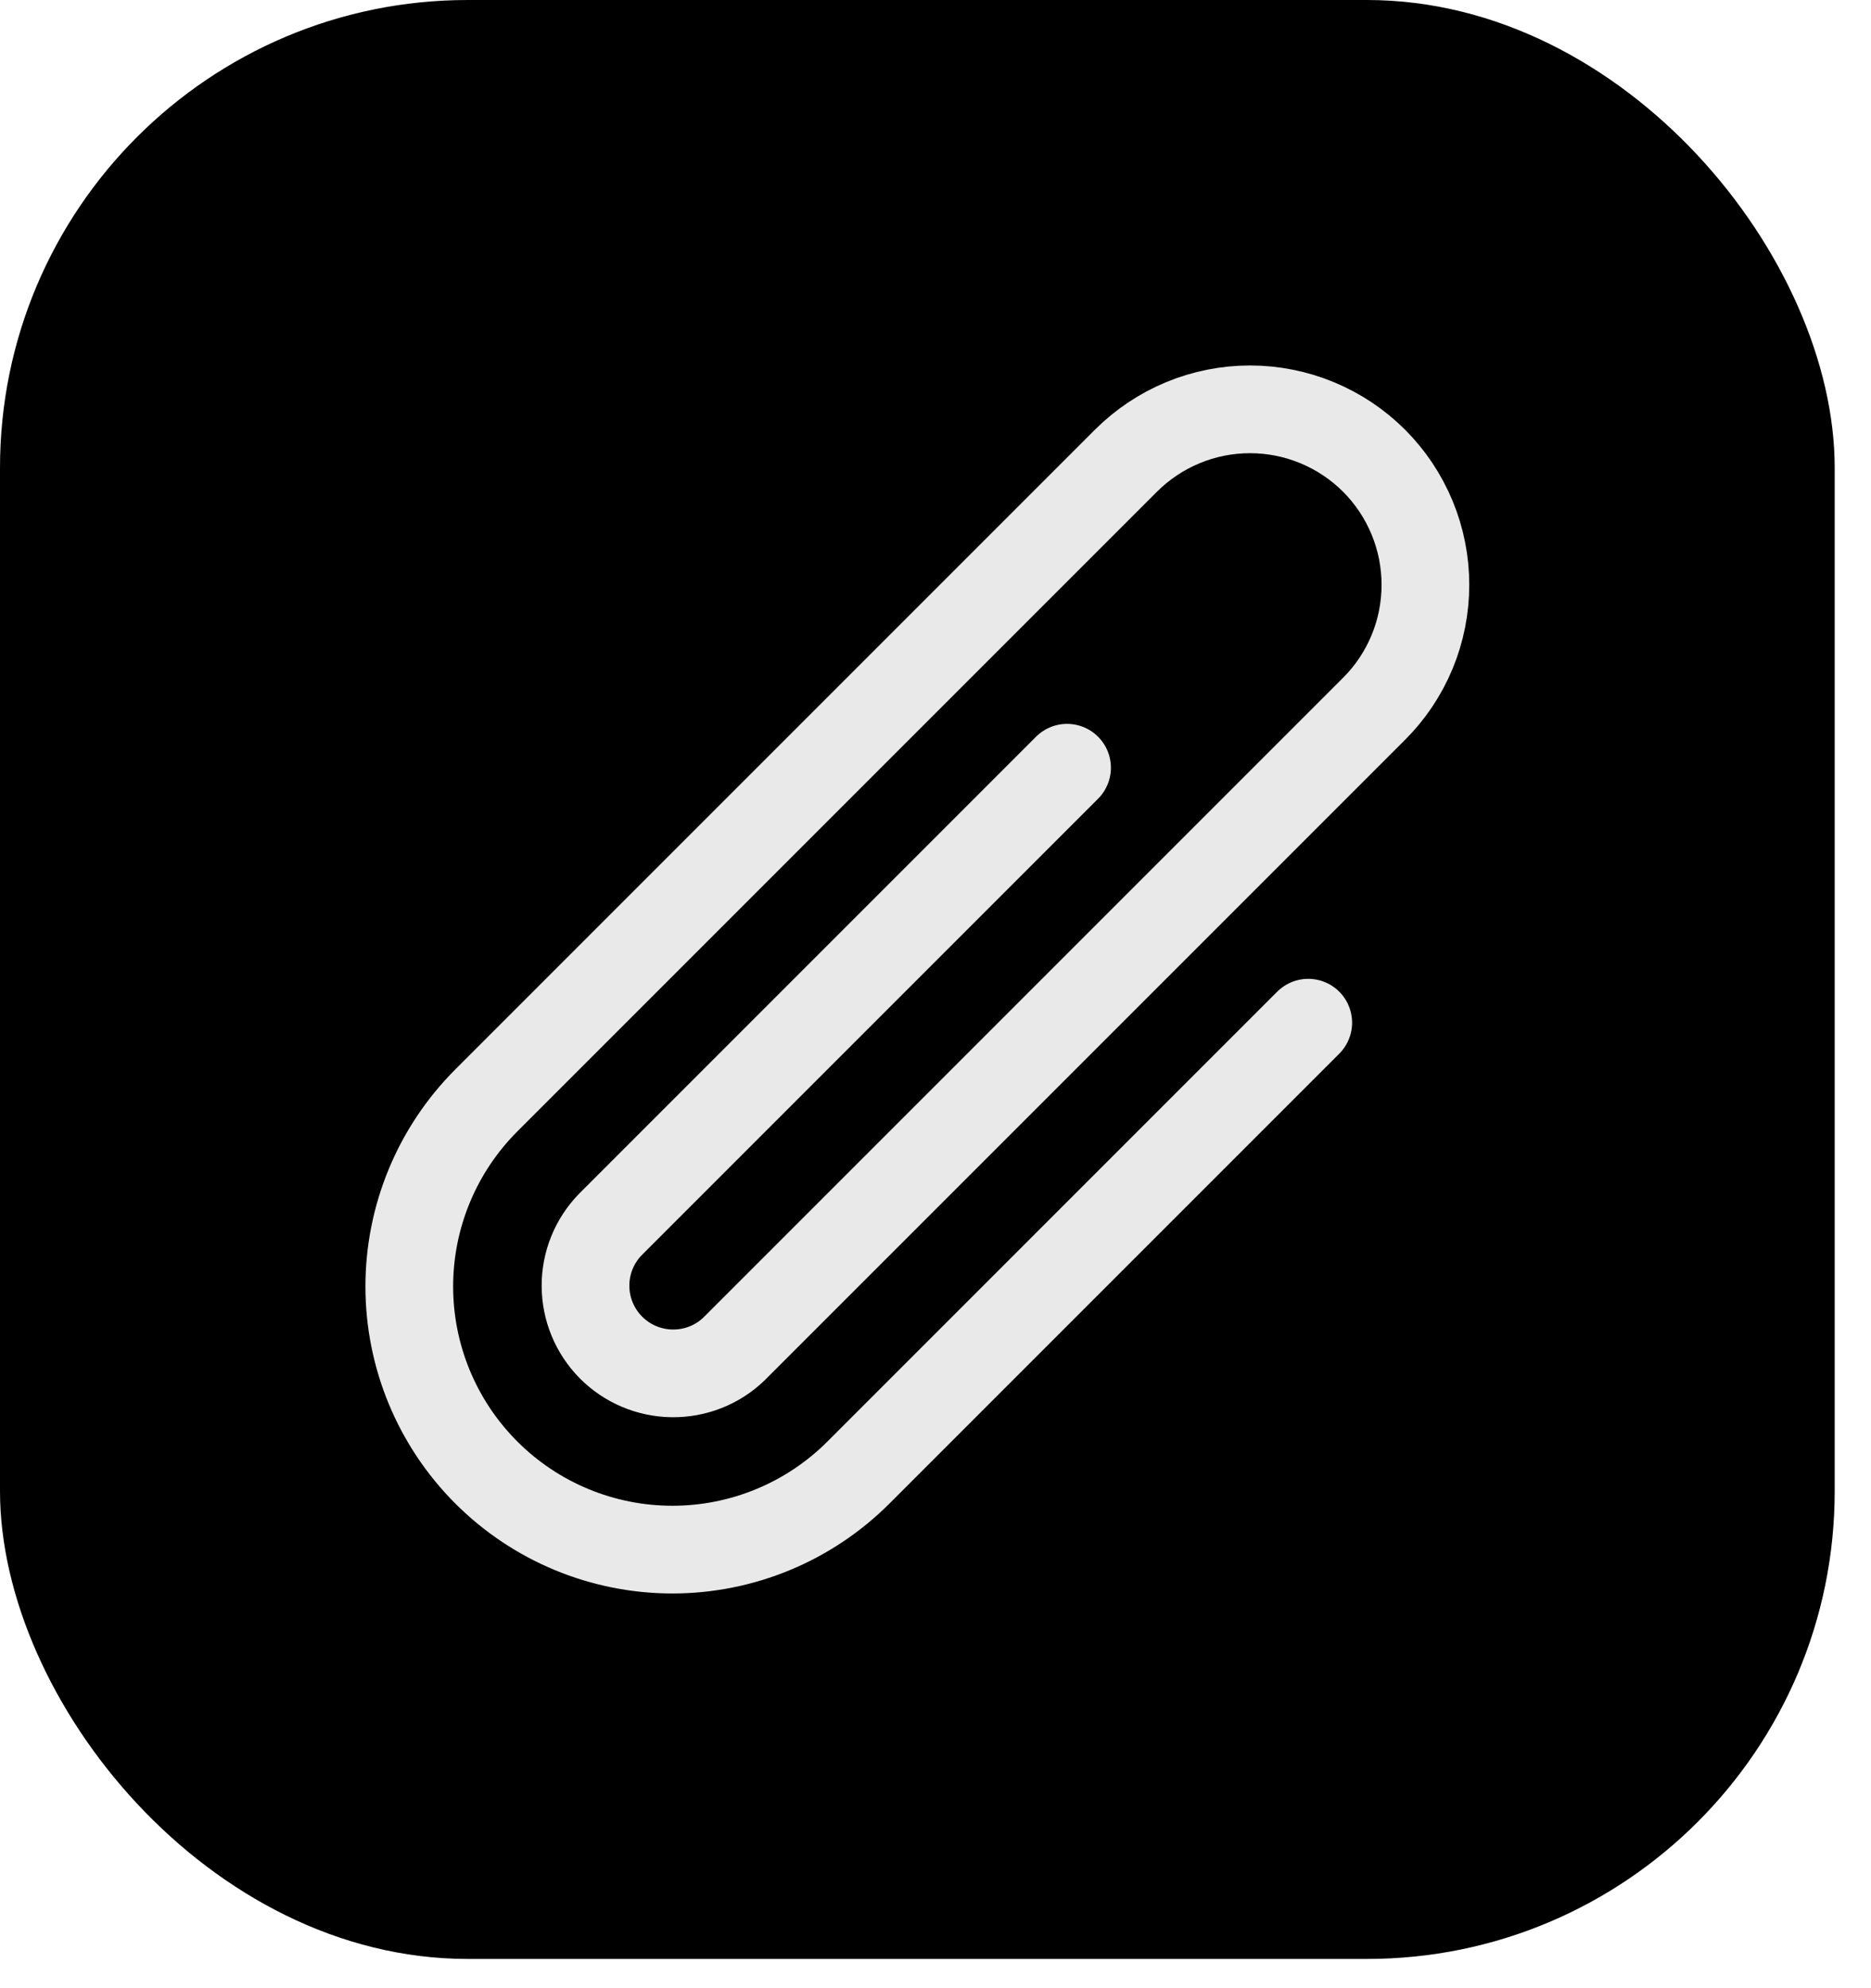
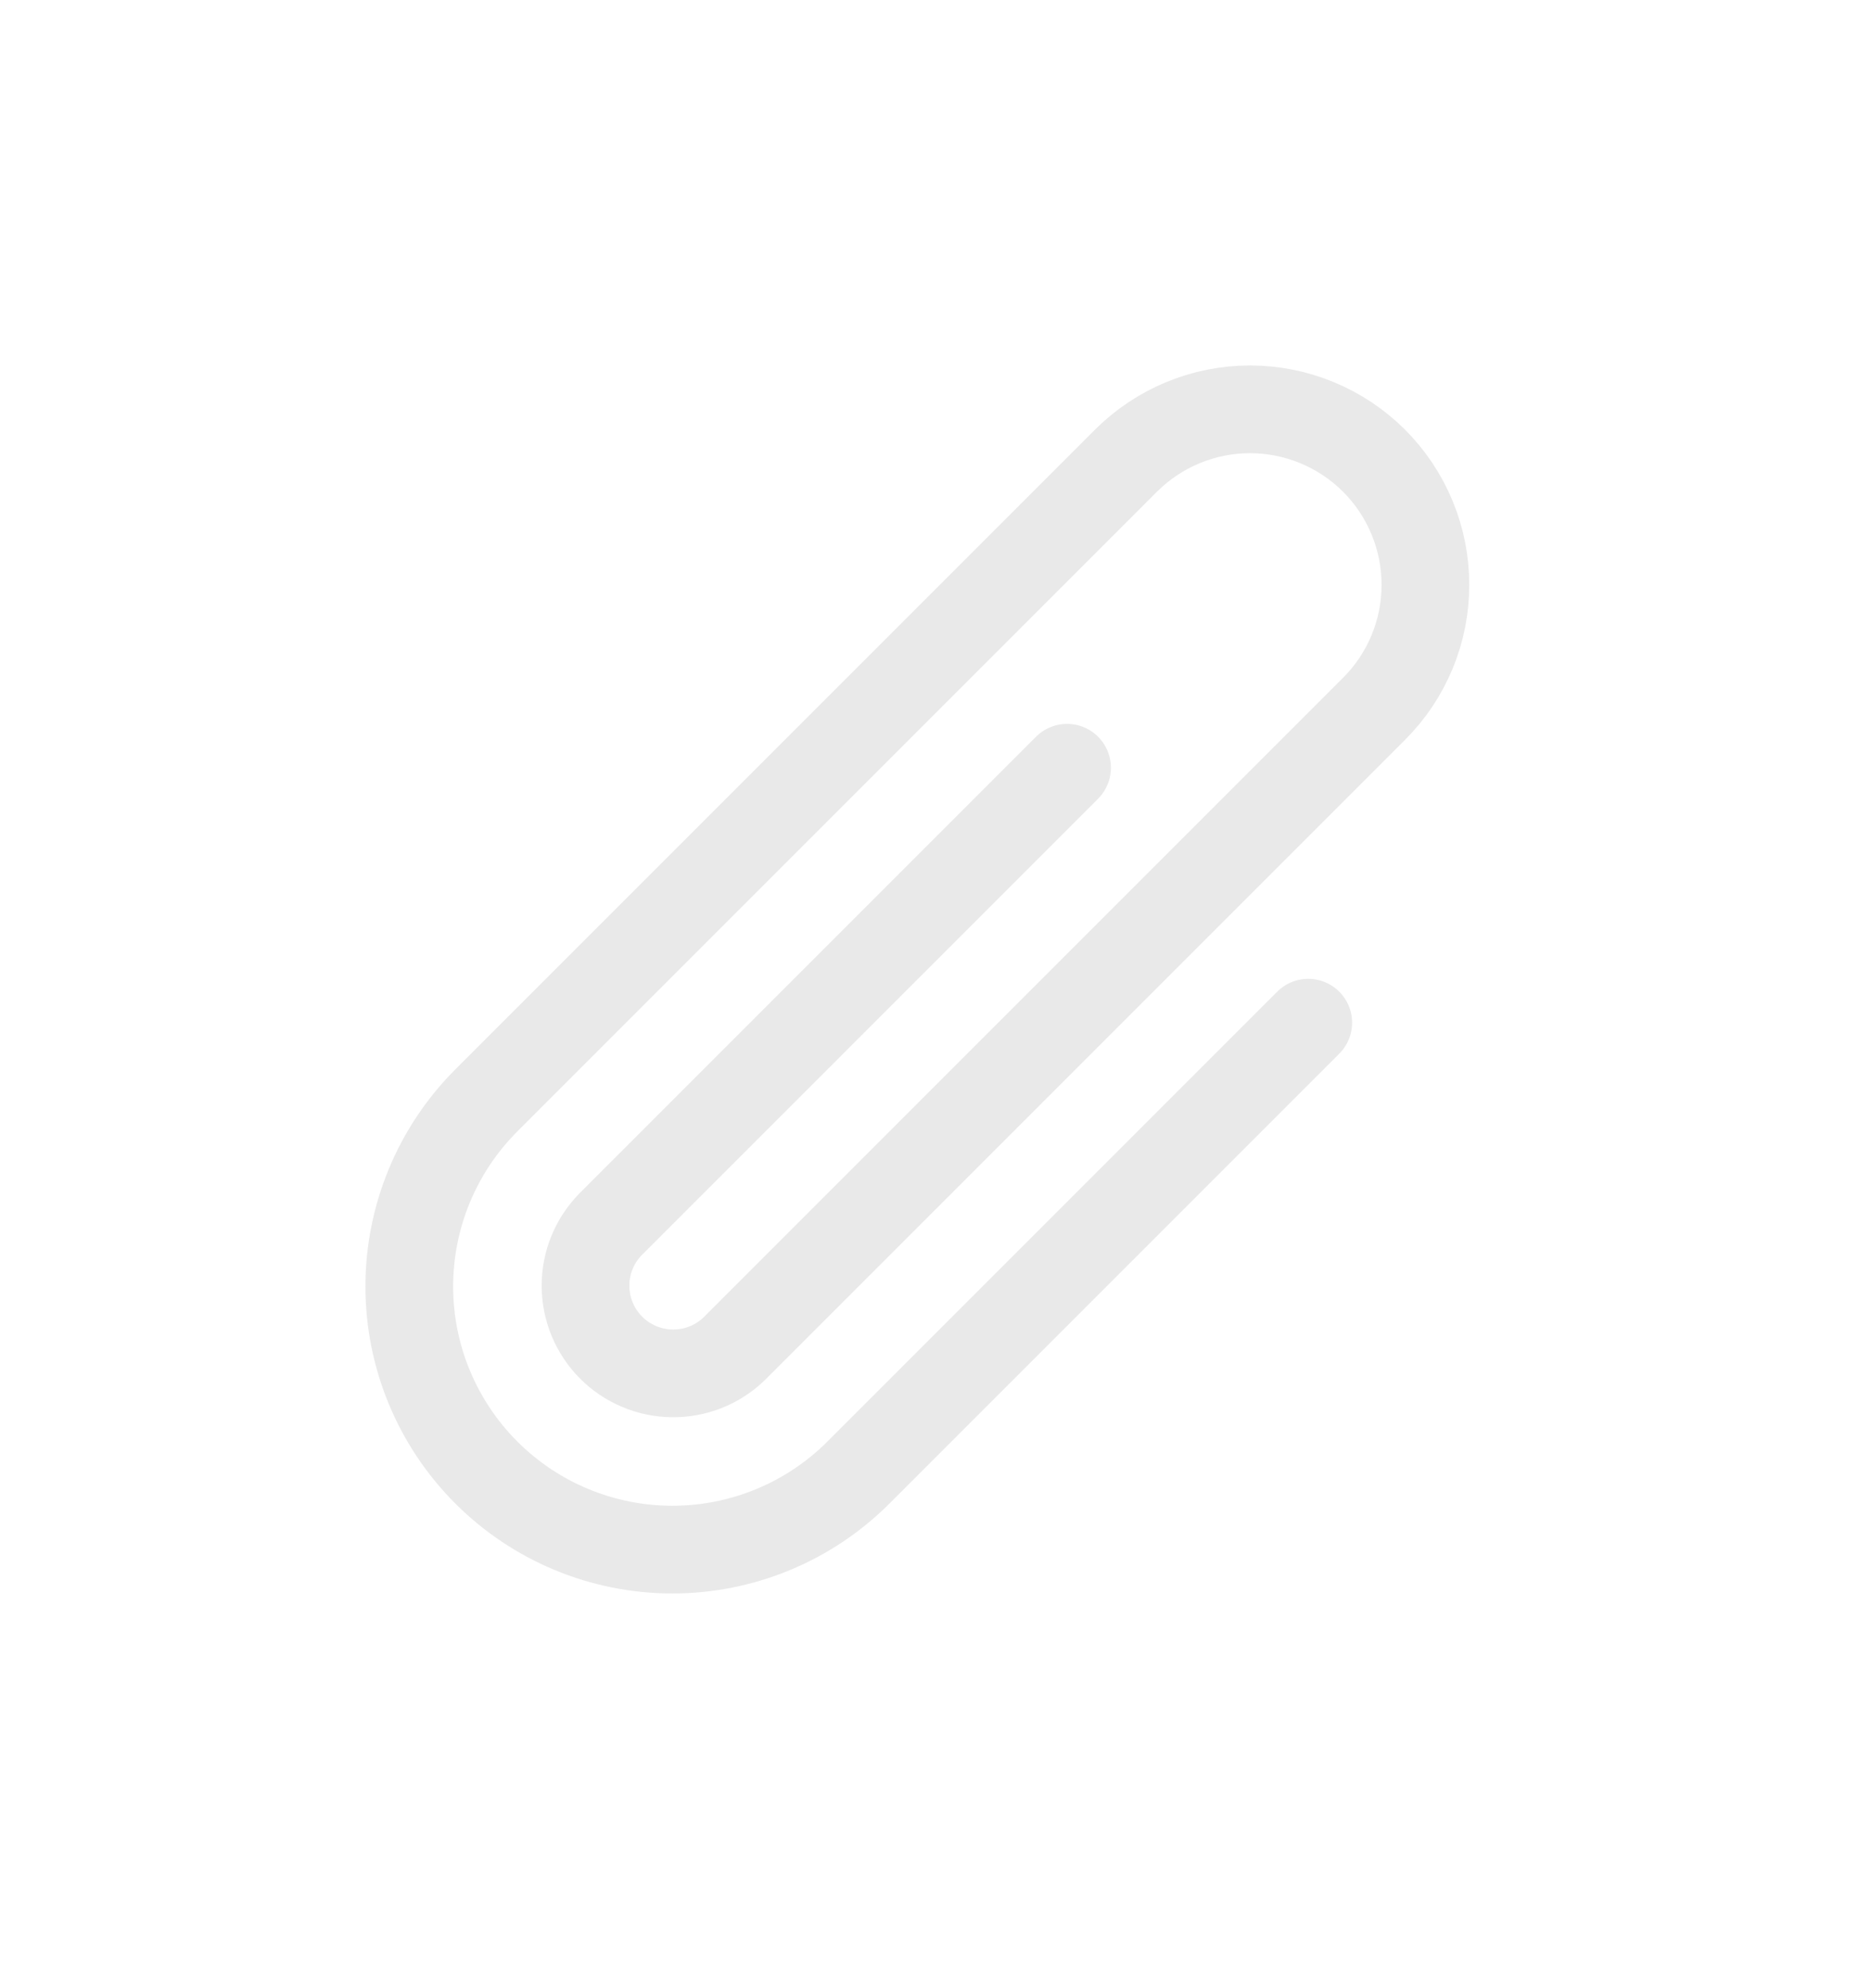
<svg xmlns="http://www.w3.org/2000/svg" width="32" height="34" viewBox="0 0 32 34" fill="none">
-   <rect width="31.379" height="33.5" rx="8" fill="black" />
  <path d="M22.375 17.489L14.682 25.182C13.838 26.026 12.694 26.5 11.5 26.5C10.306 26.5 9.162 26.026 8.318 25.182C7.474 24.338 7 23.194 7 22C7 20.807 7.474 19.662 8.318 18.818L19.258 7.878C19.537 7.6 19.867 7.379 20.232 7.228C20.596 7.077 20.986 7 21.38 7C21.774 7 22.164 7.078 22.528 7.229C22.892 7.38 23.223 7.601 23.501 7.879C23.78 8.158 24 8.489 24.151 8.853C24.302 9.217 24.379 9.607 24.379 10.001C24.379 10.395 24.302 10.785 24.151 11.149C24 11.513 23.779 11.844 23.5 12.122L12.552 23.07C12.268 23.343 11.888 23.491 11.495 23.486C11.102 23.481 10.726 23.322 10.449 23.043C10.172 22.763 10.016 22.386 10.014 21.993C10.012 21.599 10.165 21.221 10.44 20.939L18.25 13.129M12.561 23.06L12.551 23.07" stroke="#E9E9E9" stroke-width="1.5" stroke-linecap="round" stroke-linejoin="round" />
</svg>